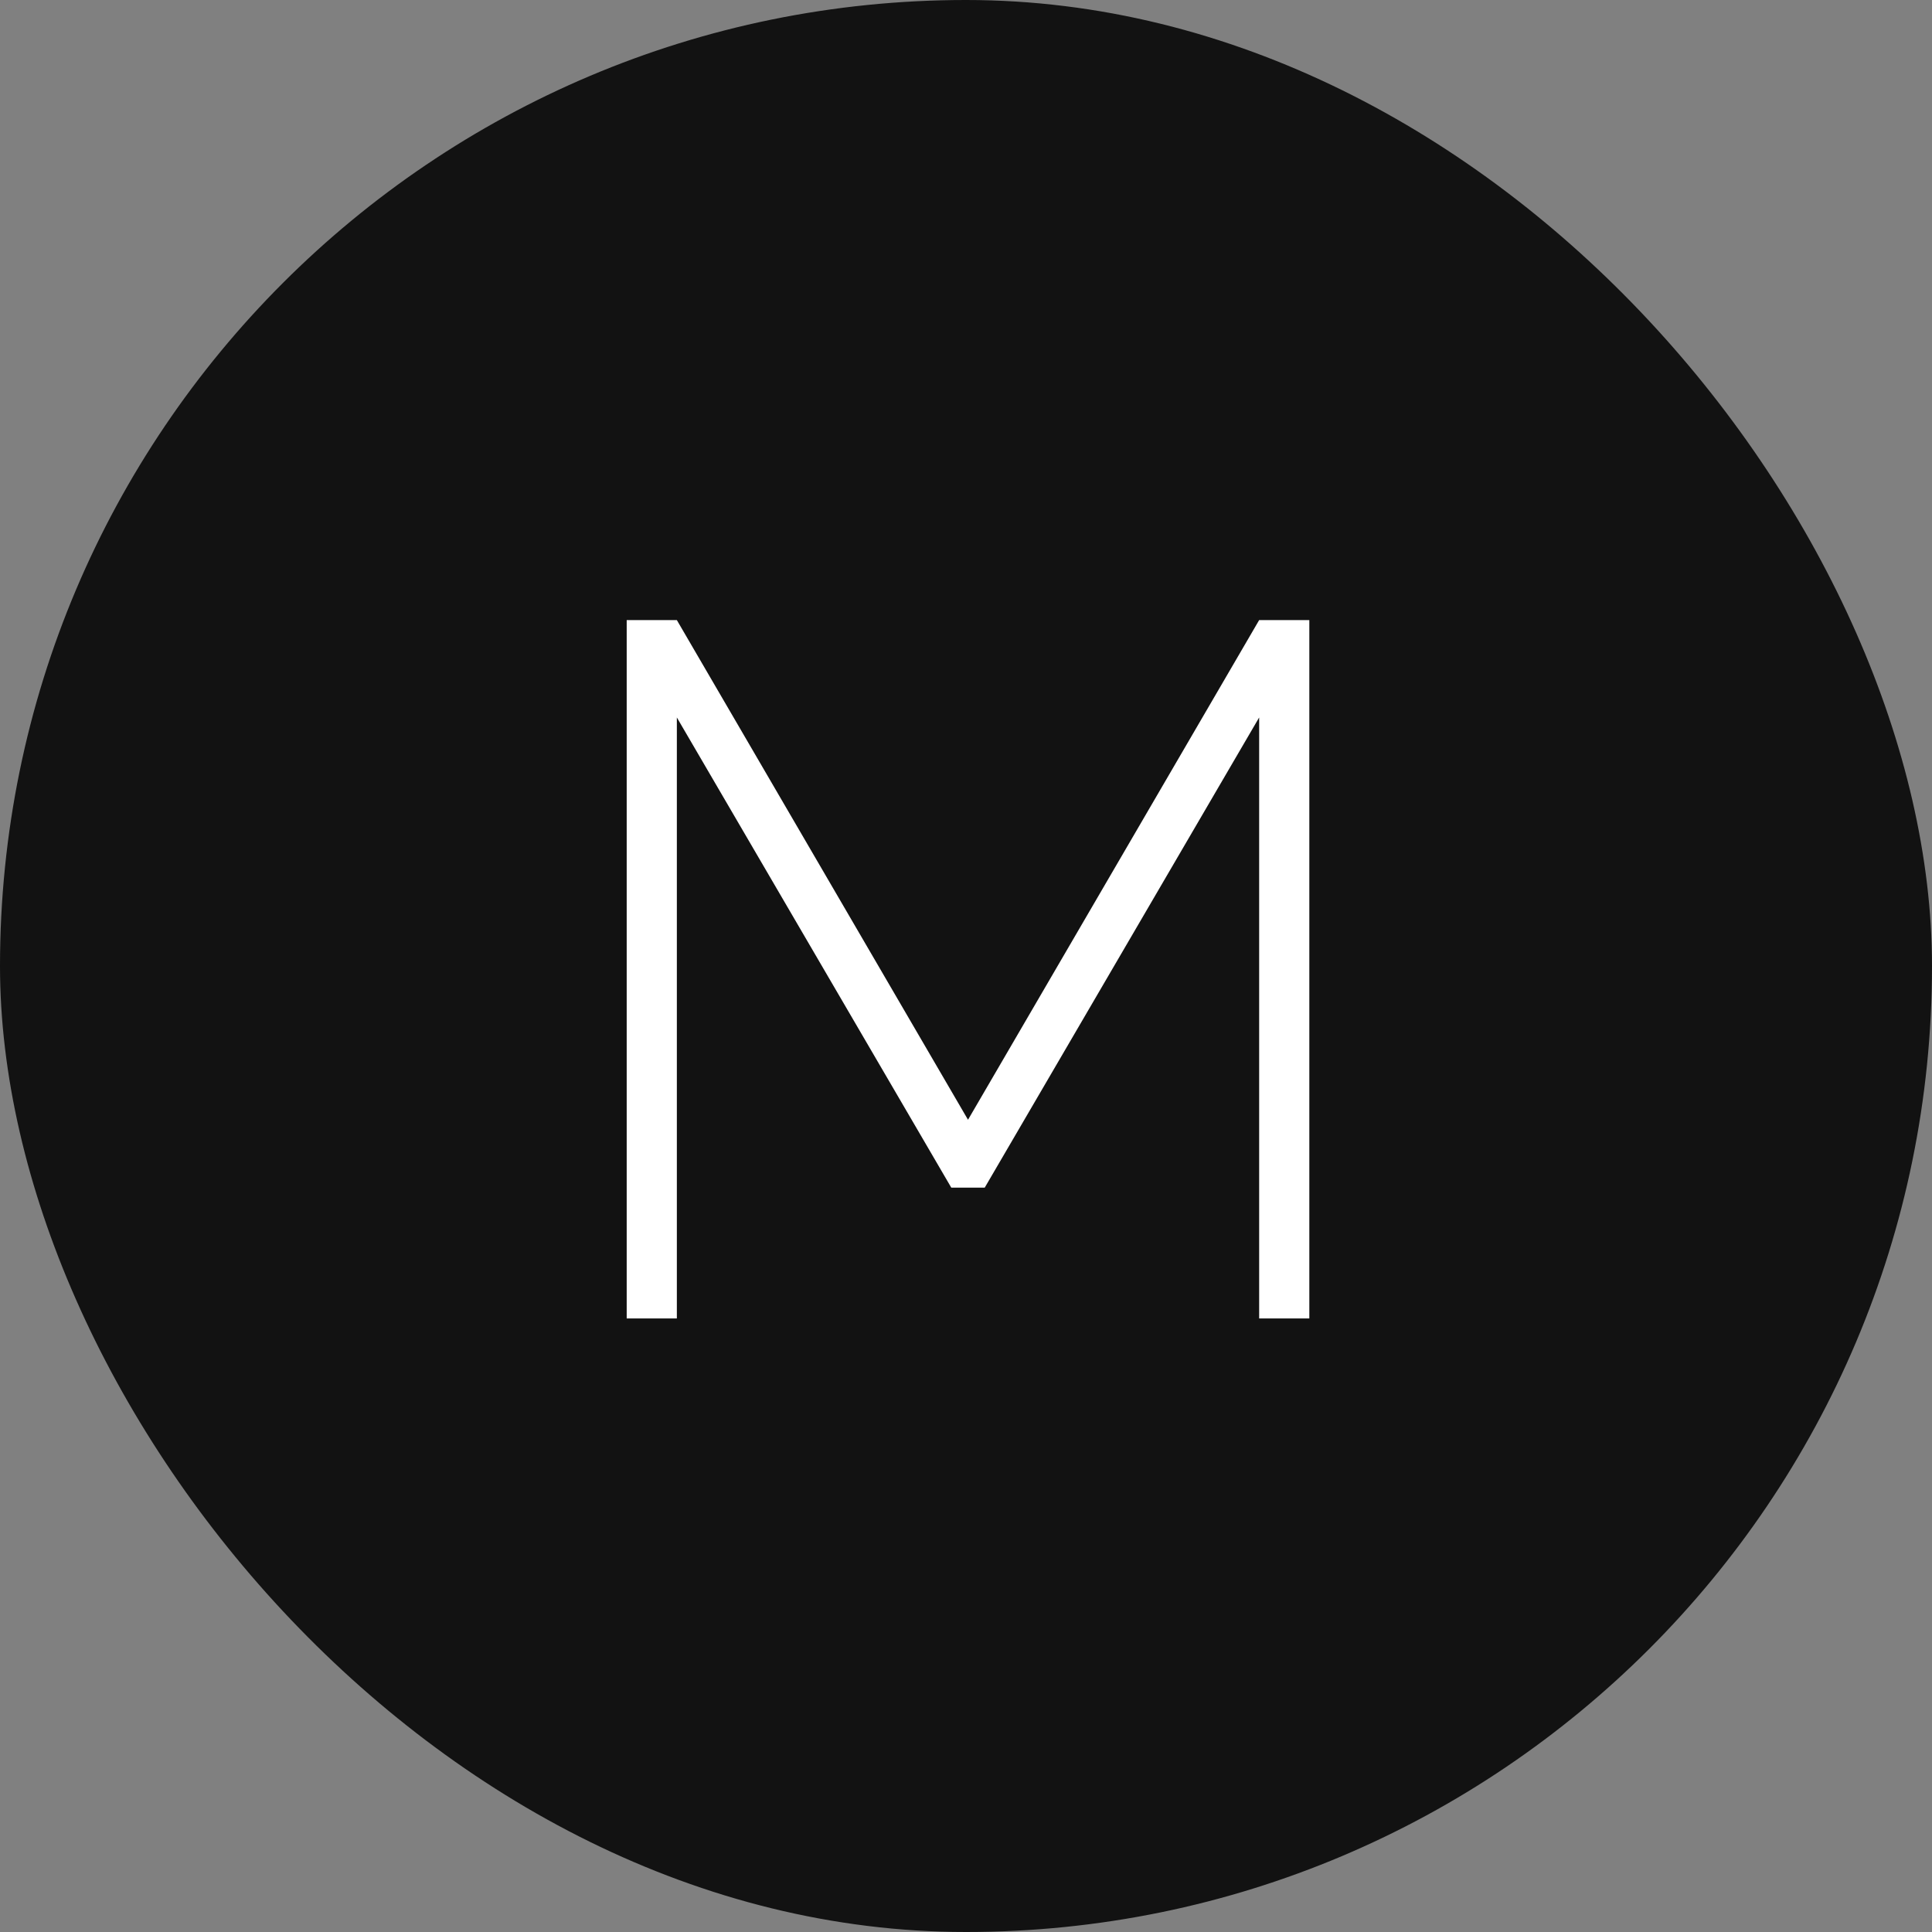
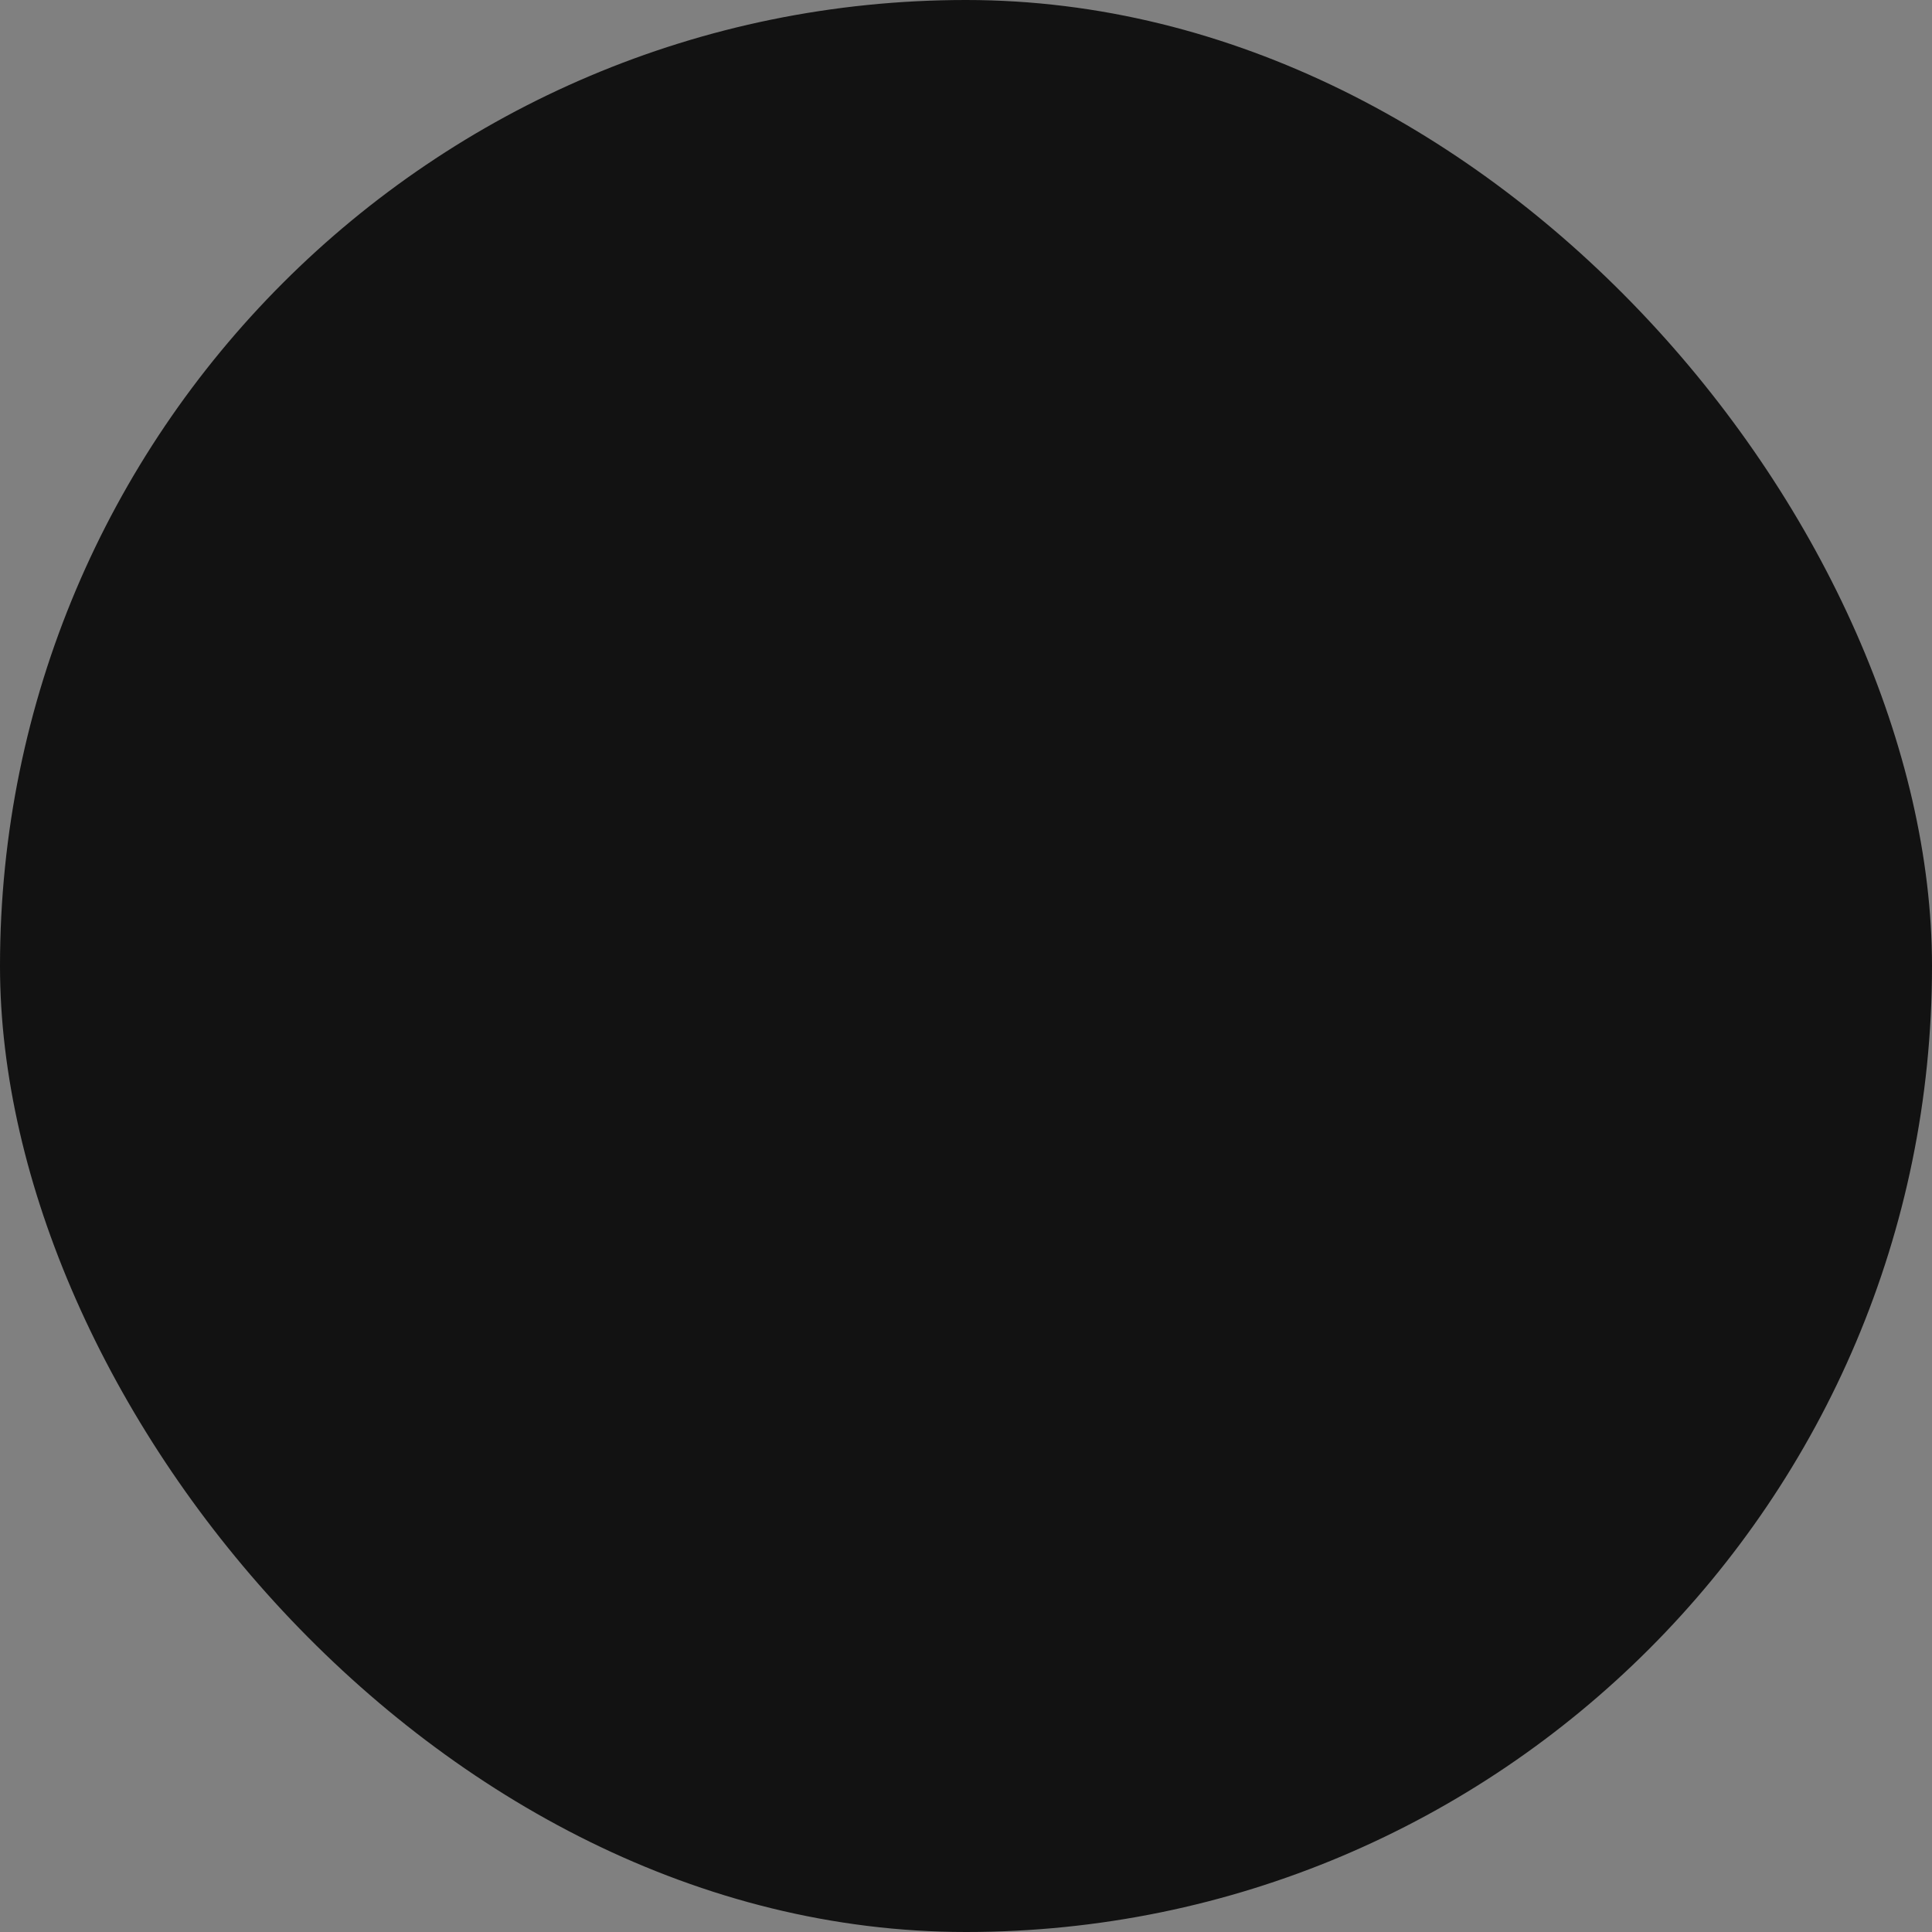
<svg xmlns="http://www.w3.org/2000/svg" width="148" height="148" viewBox="0 0 148 148" fill="none">
  <rect x="0" y="0" width="148" height="148" fill="#808080" stroke="none" />
  <rect width="148" height="148" rx="74" fill="#121212" />
-   <path d="M96.457 101V54.962L75.434 90.979H72.873L51.85 54.962V101H48.008V47.502H51.85L74.154 85.779L96.457 47.502H100.3V101H96.457Z" fill="white" />
</svg>